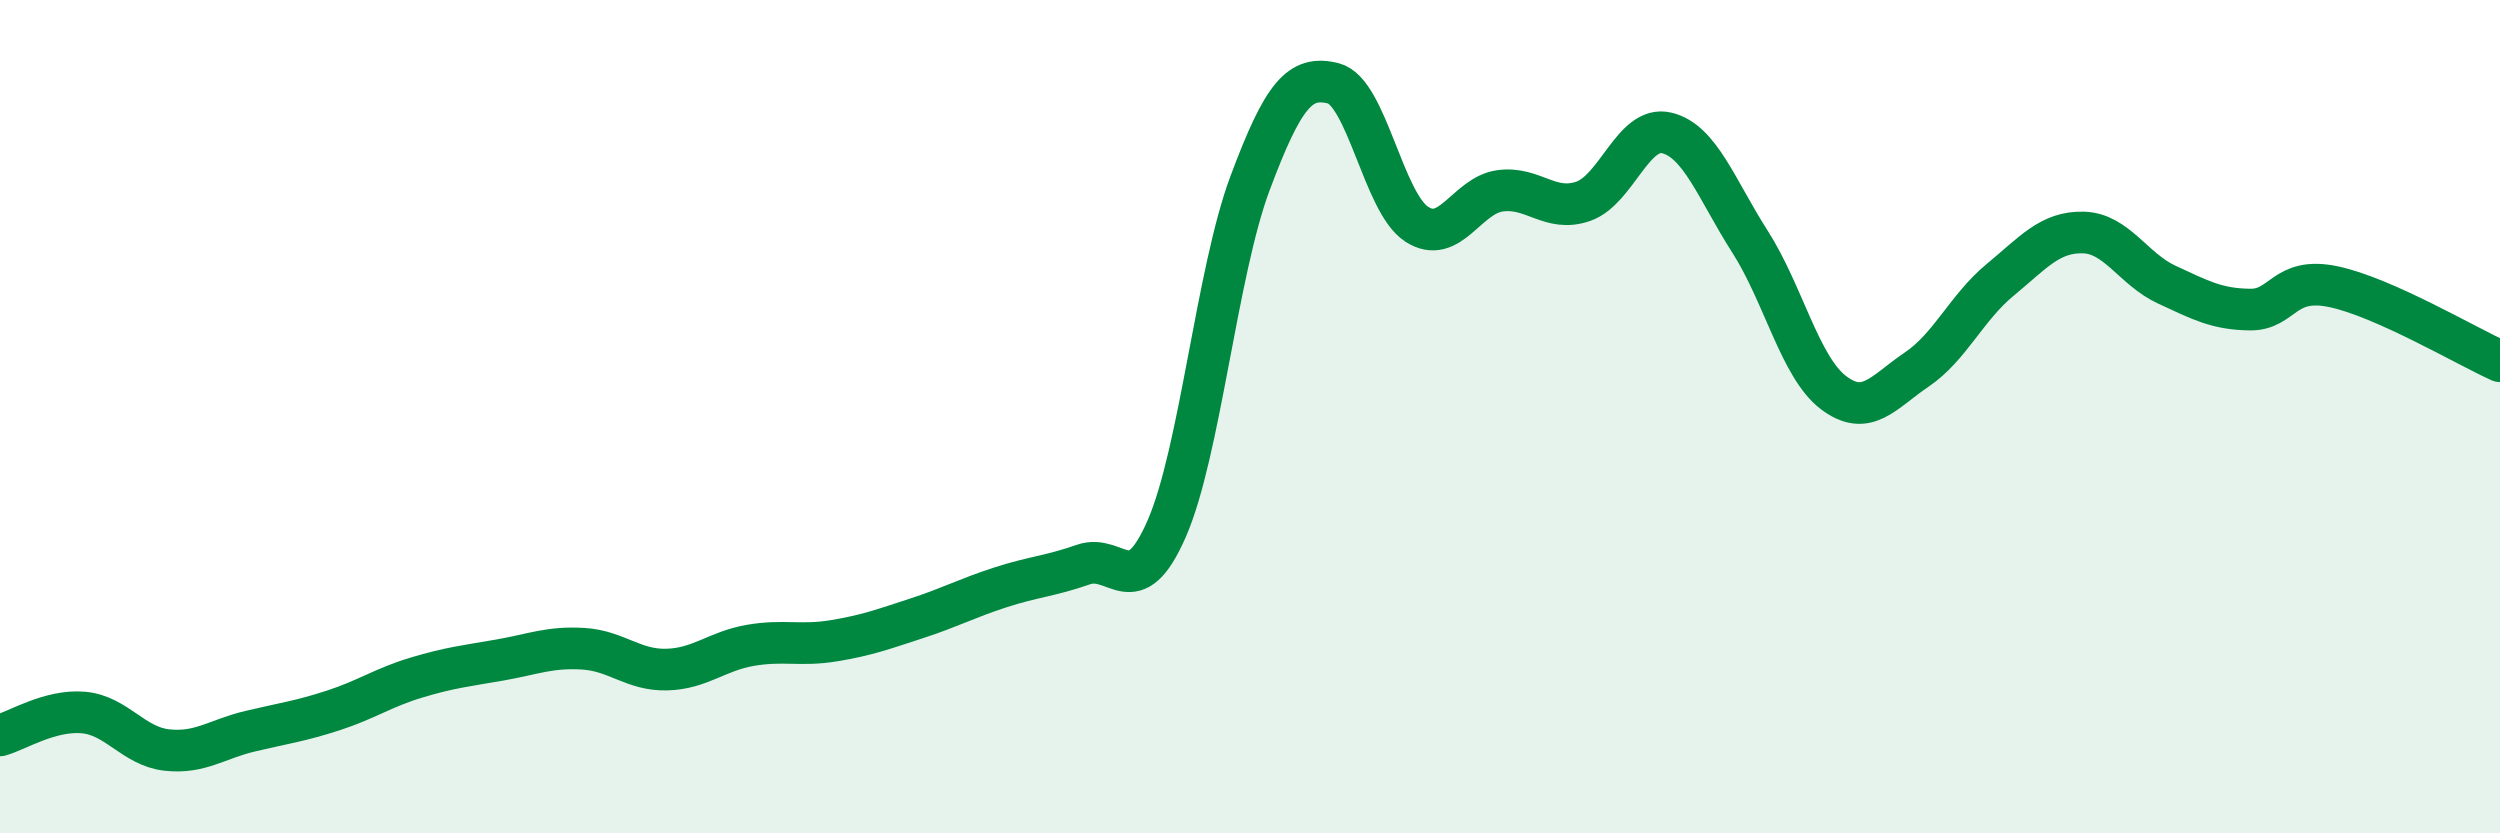
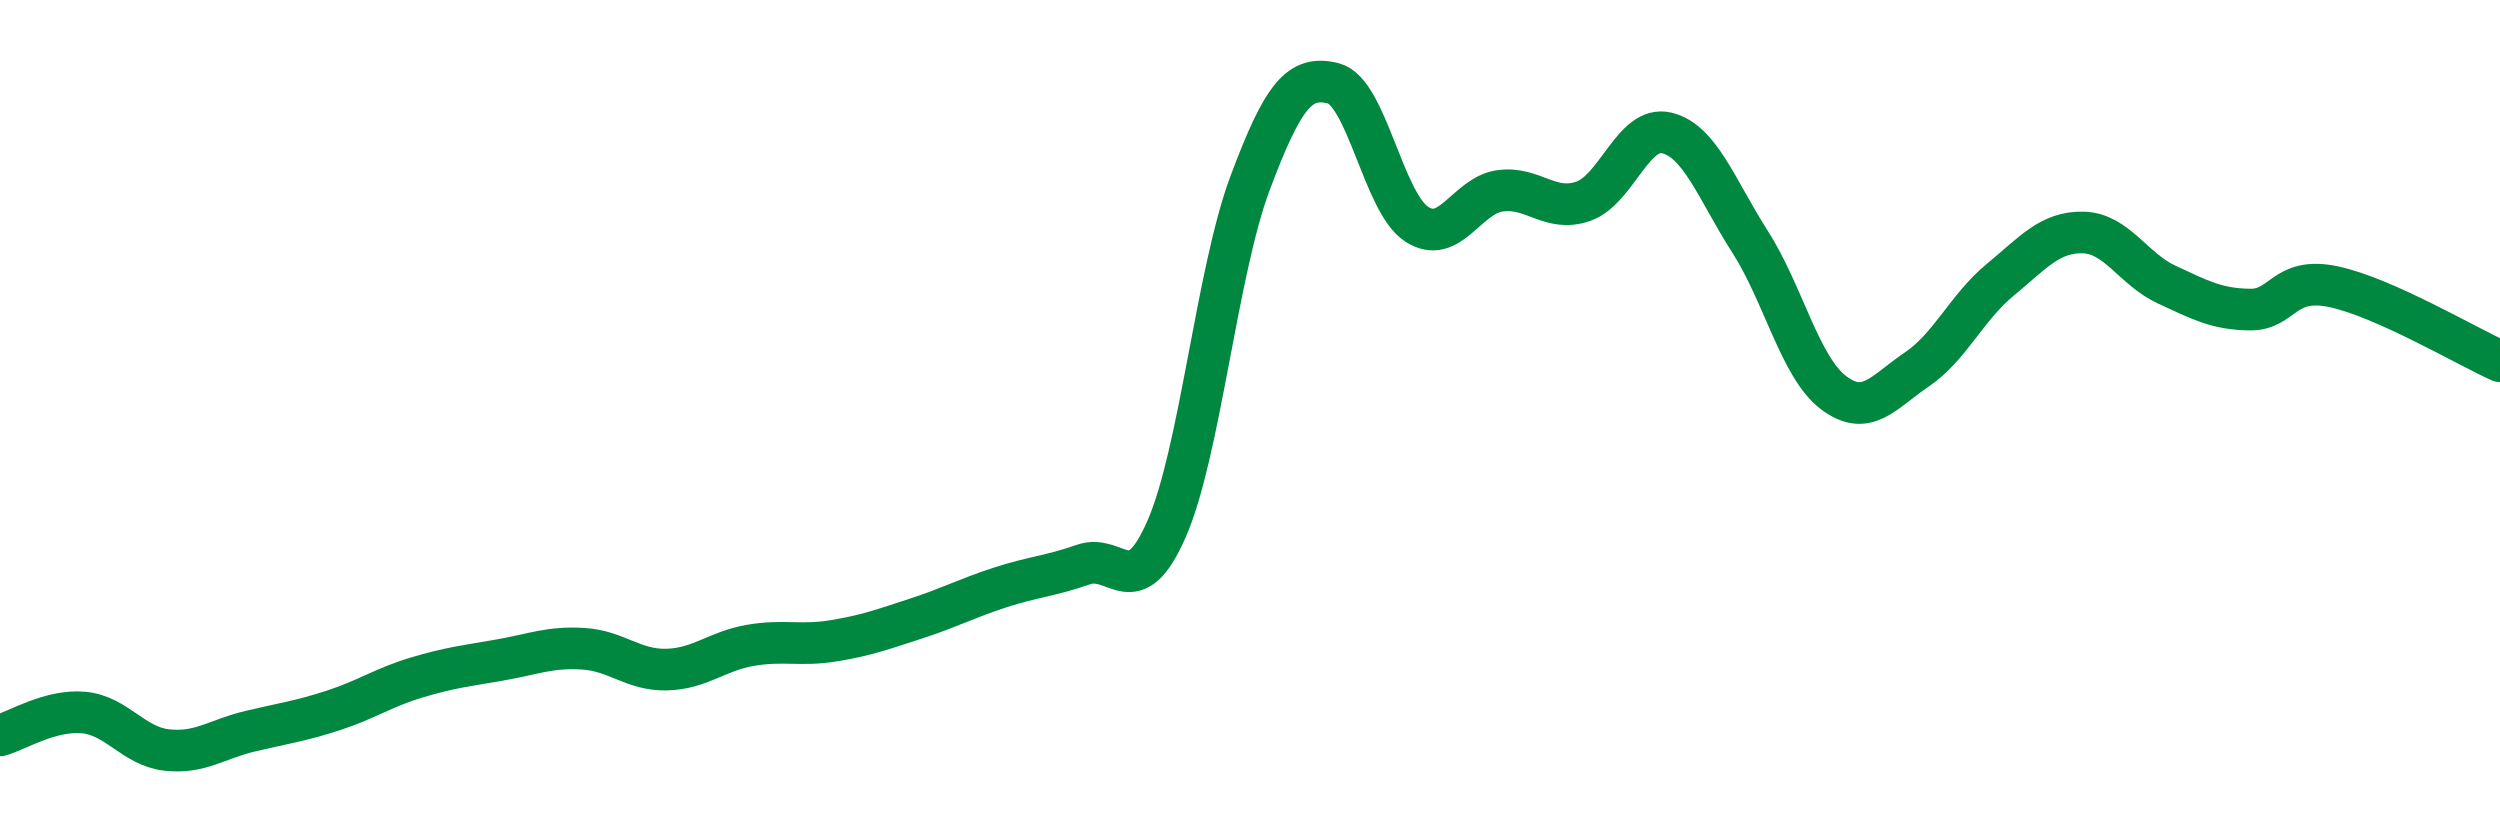
<svg xmlns="http://www.w3.org/2000/svg" width="60" height="20" viewBox="0 0 60 20">
-   <path d="M 0,17.65 C 0.4,17.54 1.2,17.03 2,17.1 C 2.8,17.17 3.2,17.91 4,18 C 4.8,18.09 5.2,17.74 6,17.55 C 6.8,17.36 7.2,17.31 8,17.05 C 8.8,16.79 9.2,16.5 10,16.26 C 10.8,16.02 11.2,15.98 12,15.84 C 12.8,15.7 13.2,15.52 14,15.57 C 14.8,15.62 15.2,16.09 16,16.07 C 16.8,16.05 17.2,15.63 18,15.49 C 18.8,15.35 19.2,15.51 20,15.38 C 20.8,15.25 21.2,15.1 22,14.84 C 22.8,14.58 23.2,14.36 24,14.1 C 24.8,13.84 25.2,13.83 26,13.55 C 26.8,13.27 27.2,14.52 28,12.69 C 28.8,10.86 29.2,6.54 30,4.4 C 30.8,2.26 31.2,1.8 32,2 C 32.8,2.2 33.2,4.86 34,5.38 C 34.8,5.9 35.2,4.69 36,4.58 C 36.8,4.47 37.2,5.11 38,4.83 C 38.8,4.55 39.2,3 40,3.19 C 40.8,3.38 41.2,4.55 42,5.8 C 42.8,7.05 43.2,8.81 44,9.42 C 44.8,10.03 45.2,9.41 46,8.87 C 46.8,8.33 47.2,7.38 48,6.72 C 48.8,6.06 49.2,5.56 50,5.58 C 50.8,5.6 51.2,6.46 52,6.83 C 52.8,7.2 53.2,7.42 54,7.43 C 54.8,7.44 54.8,6.63 56,6.88 C 57.2,7.13 59.2,8.31 60,8.67L60 20L0 20Z" fill="#008740" opacity="0.1" stroke-linecap="round" stroke-linejoin="round" />
  <path d="M 0,17.65 C 0.4,17.54 1.2,17.03 2,17.1 C 2.8,17.17 3.2,17.91 4,18 C 4.8,18.09 5.2,17.74 6,17.55 C 6.8,17.36 7.2,17.31 8,17.05 C 8.8,16.79 9.2,16.5 10,16.26 C 10.8,16.02 11.2,15.98 12,15.84 C 12.8,15.7 13.2,15.52 14,15.57 C 14.8,15.62 15.2,16.09 16,16.07 C 16.8,16.05 17.2,15.63 18,15.49 C 18.8,15.35 19.2,15.51 20,15.38 C 20.8,15.25 21.2,15.1 22,14.84 C 22.8,14.58 23.2,14.36 24,14.1 C 24.8,13.84 25.2,13.83 26,13.55 C 26.8,13.27 27.2,14.52 28,12.69 C 28.8,10.86 29.2,6.54 30,4.4 C 30.8,2.26 31.2,1.8 32,2 C 32.8,2.2 33.2,4.86 34,5.38 C 34.8,5.9 35.2,4.69 36,4.58 C 36.8,4.47 37.2,5.11 38,4.83 C 38.8,4.55 39.2,3 40,3.19 C 40.8,3.38 41.2,4.55 42,5.8 C 42.8,7.05 43.2,8.81 44,9.42 C 44.8,10.03 45.2,9.41 46,8.87 C 46.8,8.33 47.2,7.38 48,6.72 C 48.8,6.06 49.2,5.56 50,5.58 C 50.8,5.6 51.2,6.46 52,6.83 C 52.8,7.2 53.2,7.42 54,7.43 C 54.8,7.44 54.8,6.63 56,6.88 C 57.2,7.13 59.2,8.31 60,8.67" stroke="#008740" stroke-width="1" fill="none" stroke-linecap="round" stroke-linejoin="round" />
</svg>